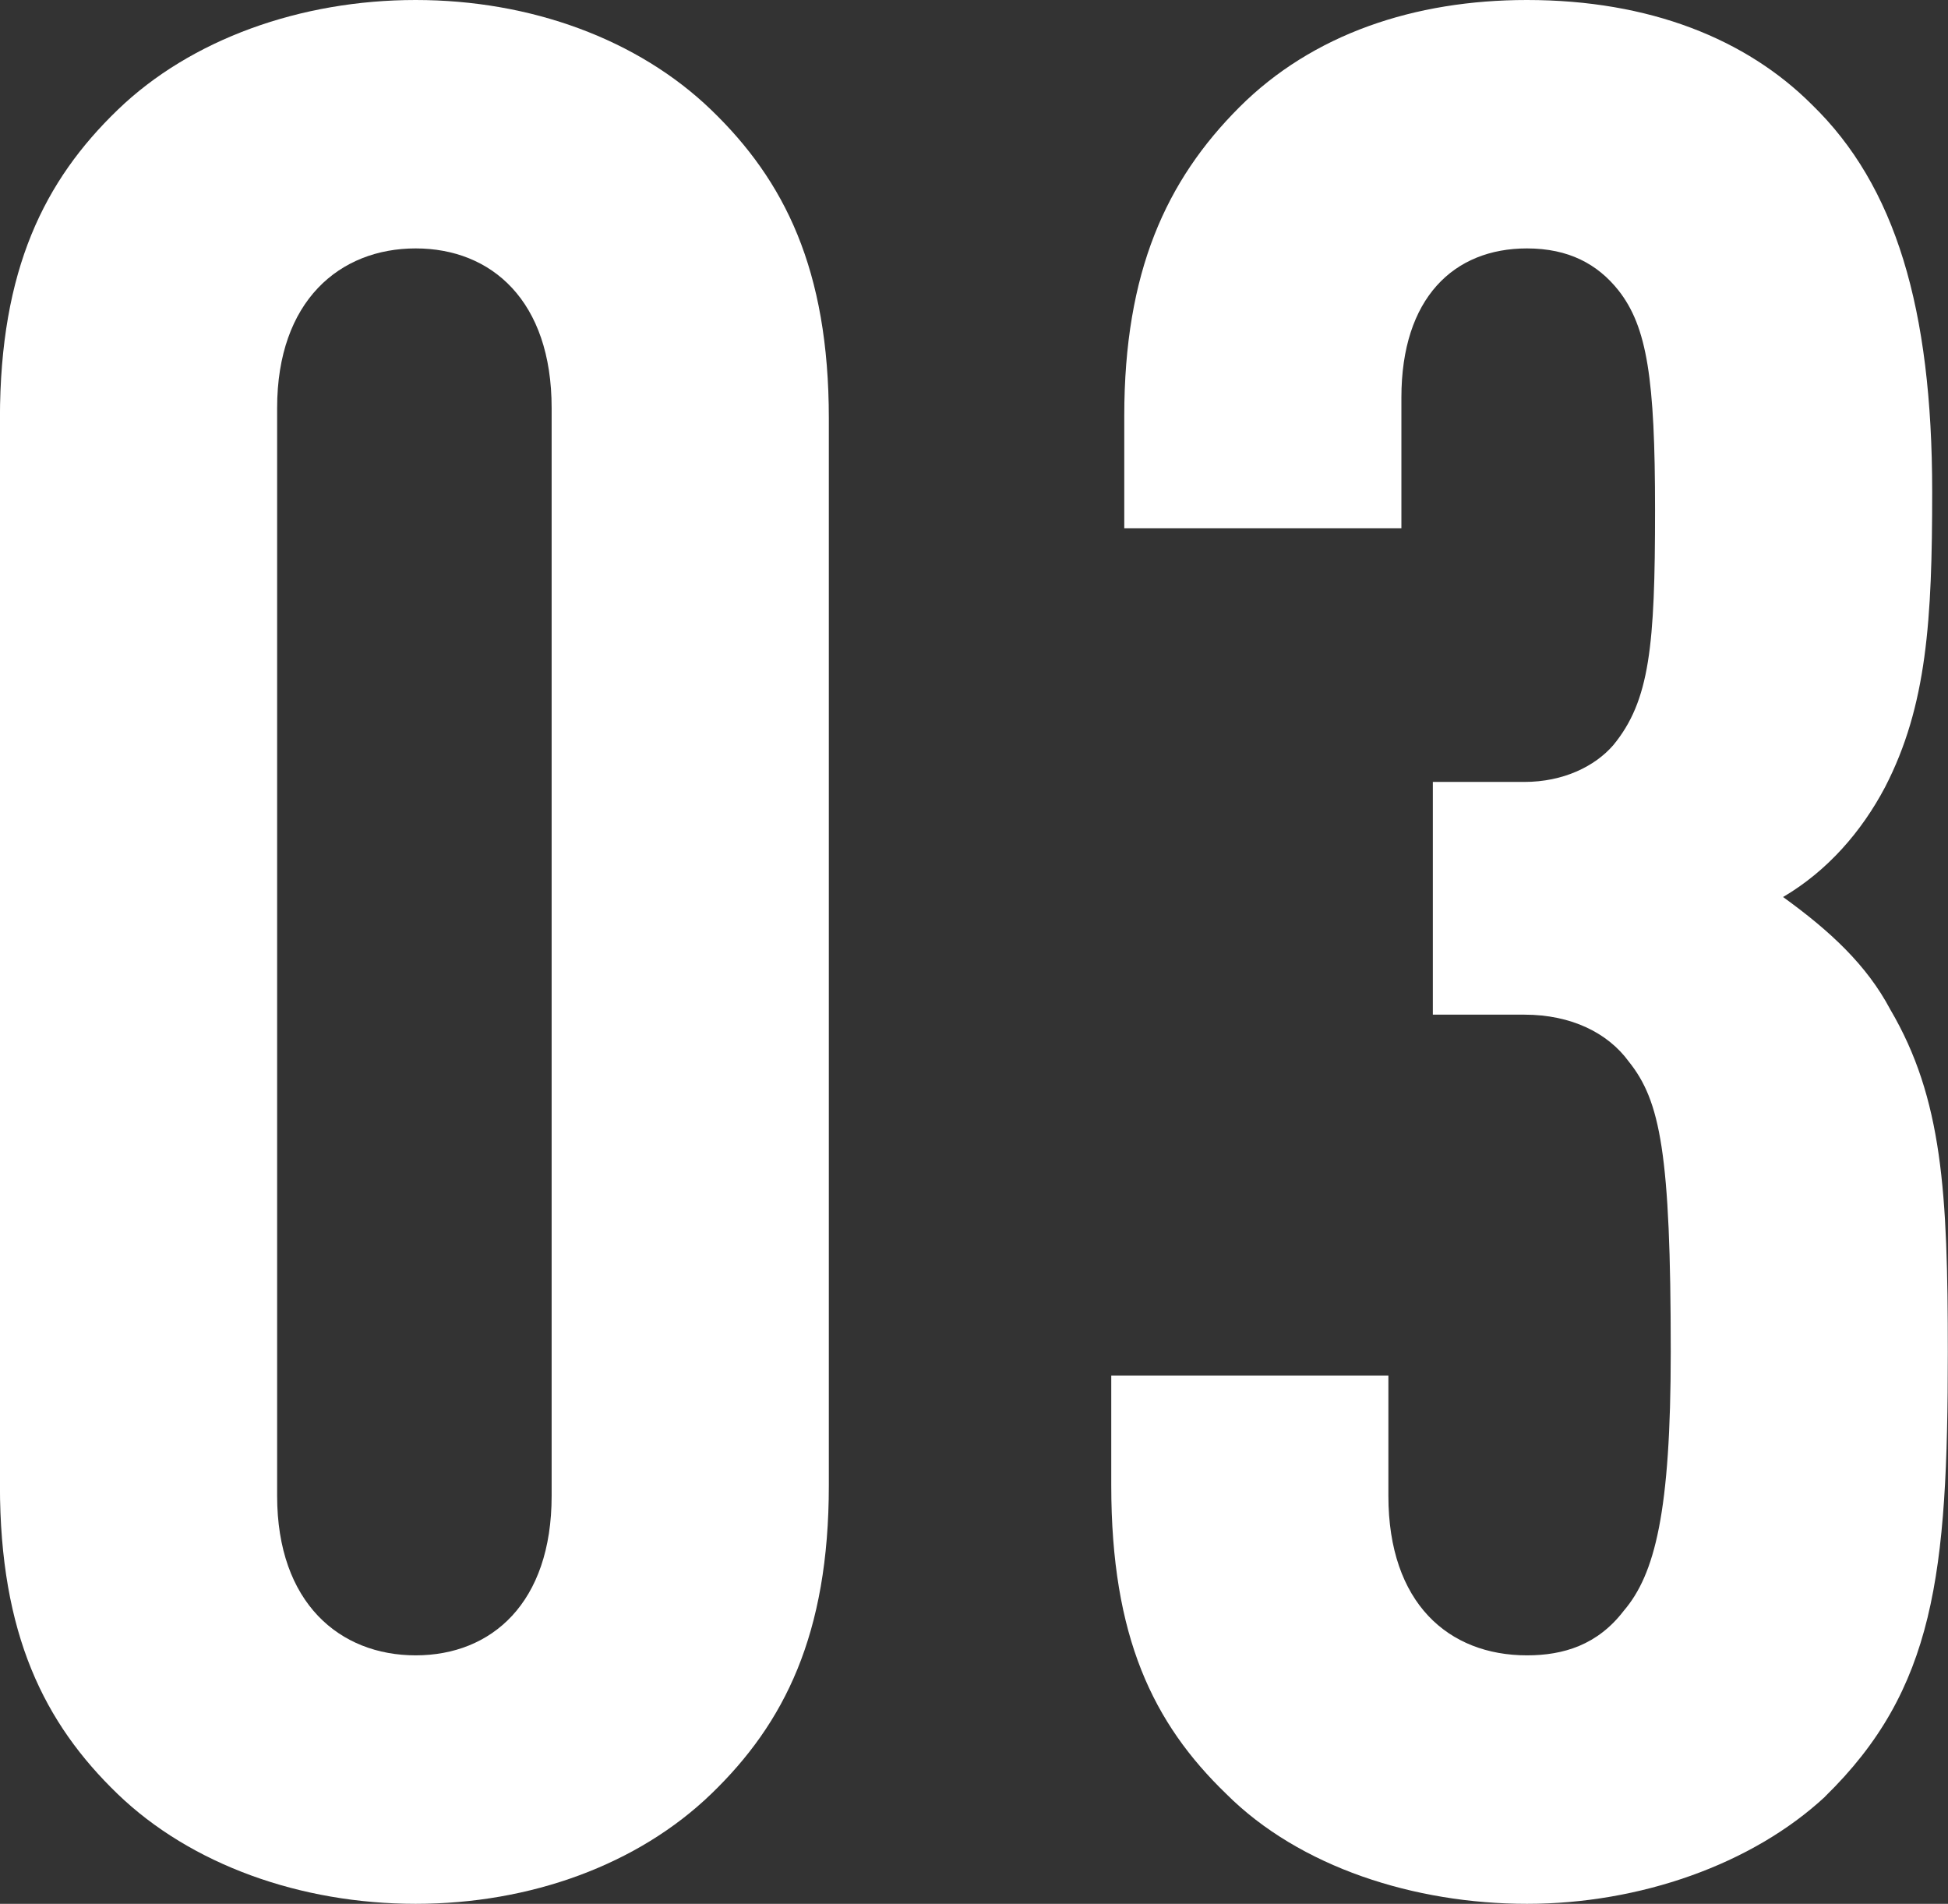
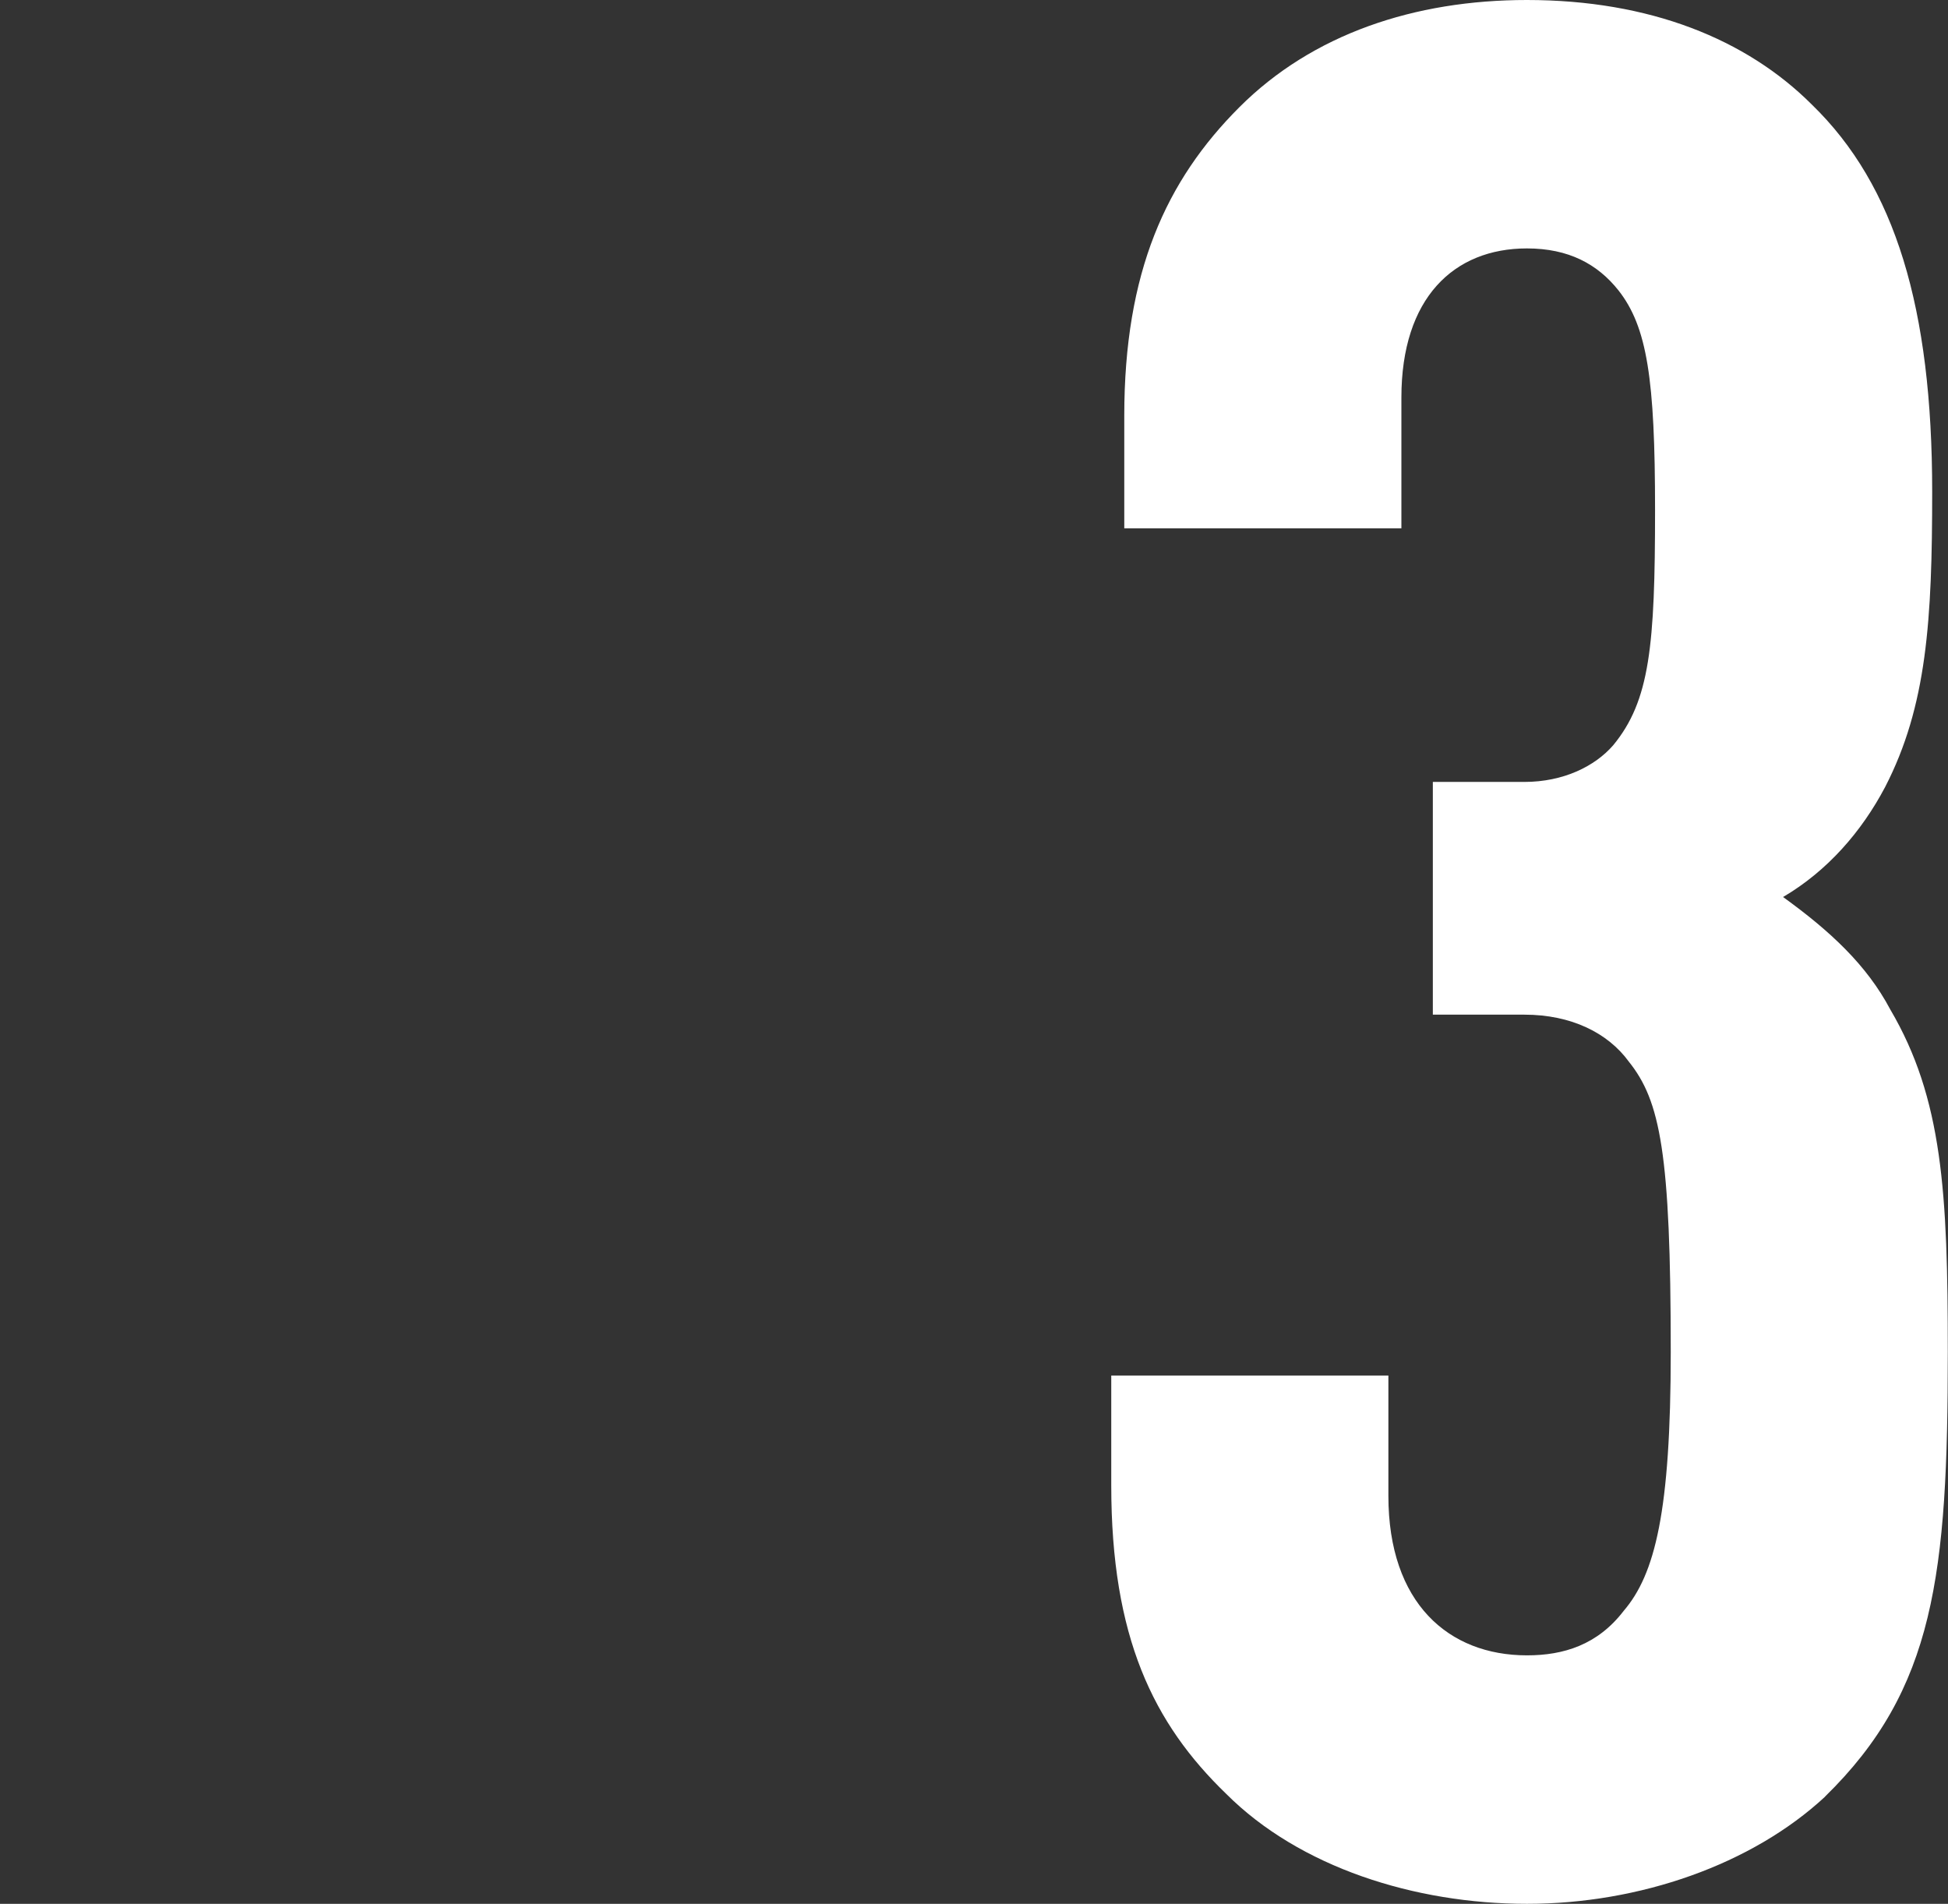
<svg xmlns="http://www.w3.org/2000/svg" width="29.797" height="29.115" viewBox="0 0 29.797 29.115">
  <rect x="0" y="0" width="29.797" height="29.115" fill="#333333" stroke="none" />
  <defs>
    <style>.d{fill:#fff;}</style>
  </defs>
  <g id="a" />
  <g id="b">
    <g id="c">
      <g>
-         <path class="d" d="M10.878,27.435c-1.12,1.08-2.76,1.68-4.52,1.68s-3.439-.6-4.559-1.68c-1.12-1.08-1.8-2.439-1.8-4.719V6.399C0,4.119,.68,2.76,1.8,1.68,2.919,.6,4.599,0,6.358,0s3.399,.6,4.52,1.68,1.8,2.44,1.8,4.719V22.716c0,2.28-.68,3.639-1.8,4.719ZM8.438,6.239c0-1.64-.92-2.44-2.08-2.44-1.159,0-2.119,.8-2.119,2.44V22.876c0,1.64,.96,2.439,2.119,2.439,1.16,0,2.08-.8,2.08-2.439V6.239Z" />
        <path class="d" d="M27.918,27.475c-1.12,1.04-2.84,1.64-4.56,1.64s-3.479-.56-4.6-1.68c-1.119-1.08-1.76-2.399-1.76-4.719v-1.68h4.239v1.84c0,1.64,.92,2.439,2.12,2.439,.56,0,1.08-.16,1.479-.68,.48-.56,.72-1.52,.72-3.959,0-3.04-.16-3.839-.64-4.439-.32-.44-.88-.72-1.6-.72h-1.399v-3.559h1.399c.6,0,1.08-.24,1.359-.56,.561-.68,.641-1.52,.641-3.6,0-2-.12-2.799-.561-3.359-.319-.4-.76-.64-1.399-.64-1.12,0-1.92,.76-1.92,2.28v2h-4.239v-1.72c0-2.199,.64-3.599,1.76-4.719,1.12-1.12,2.68-1.64,4.399-1.64,1.88,0,3.359,.6,4.359,1.6,1.279,1.24,1.84,3.119,1.84,5.919,0,1.96-.08,3.279-.721,4.519-.359,.68-.88,1.28-1.56,1.68,.72,.52,1.28,1.04,1.64,1.72,.8,1.36,.88,2.8,.88,5.239,0,3.399-.199,5.159-1.879,6.799Z" />
      </g>
    </g>
  </g>
</svg>